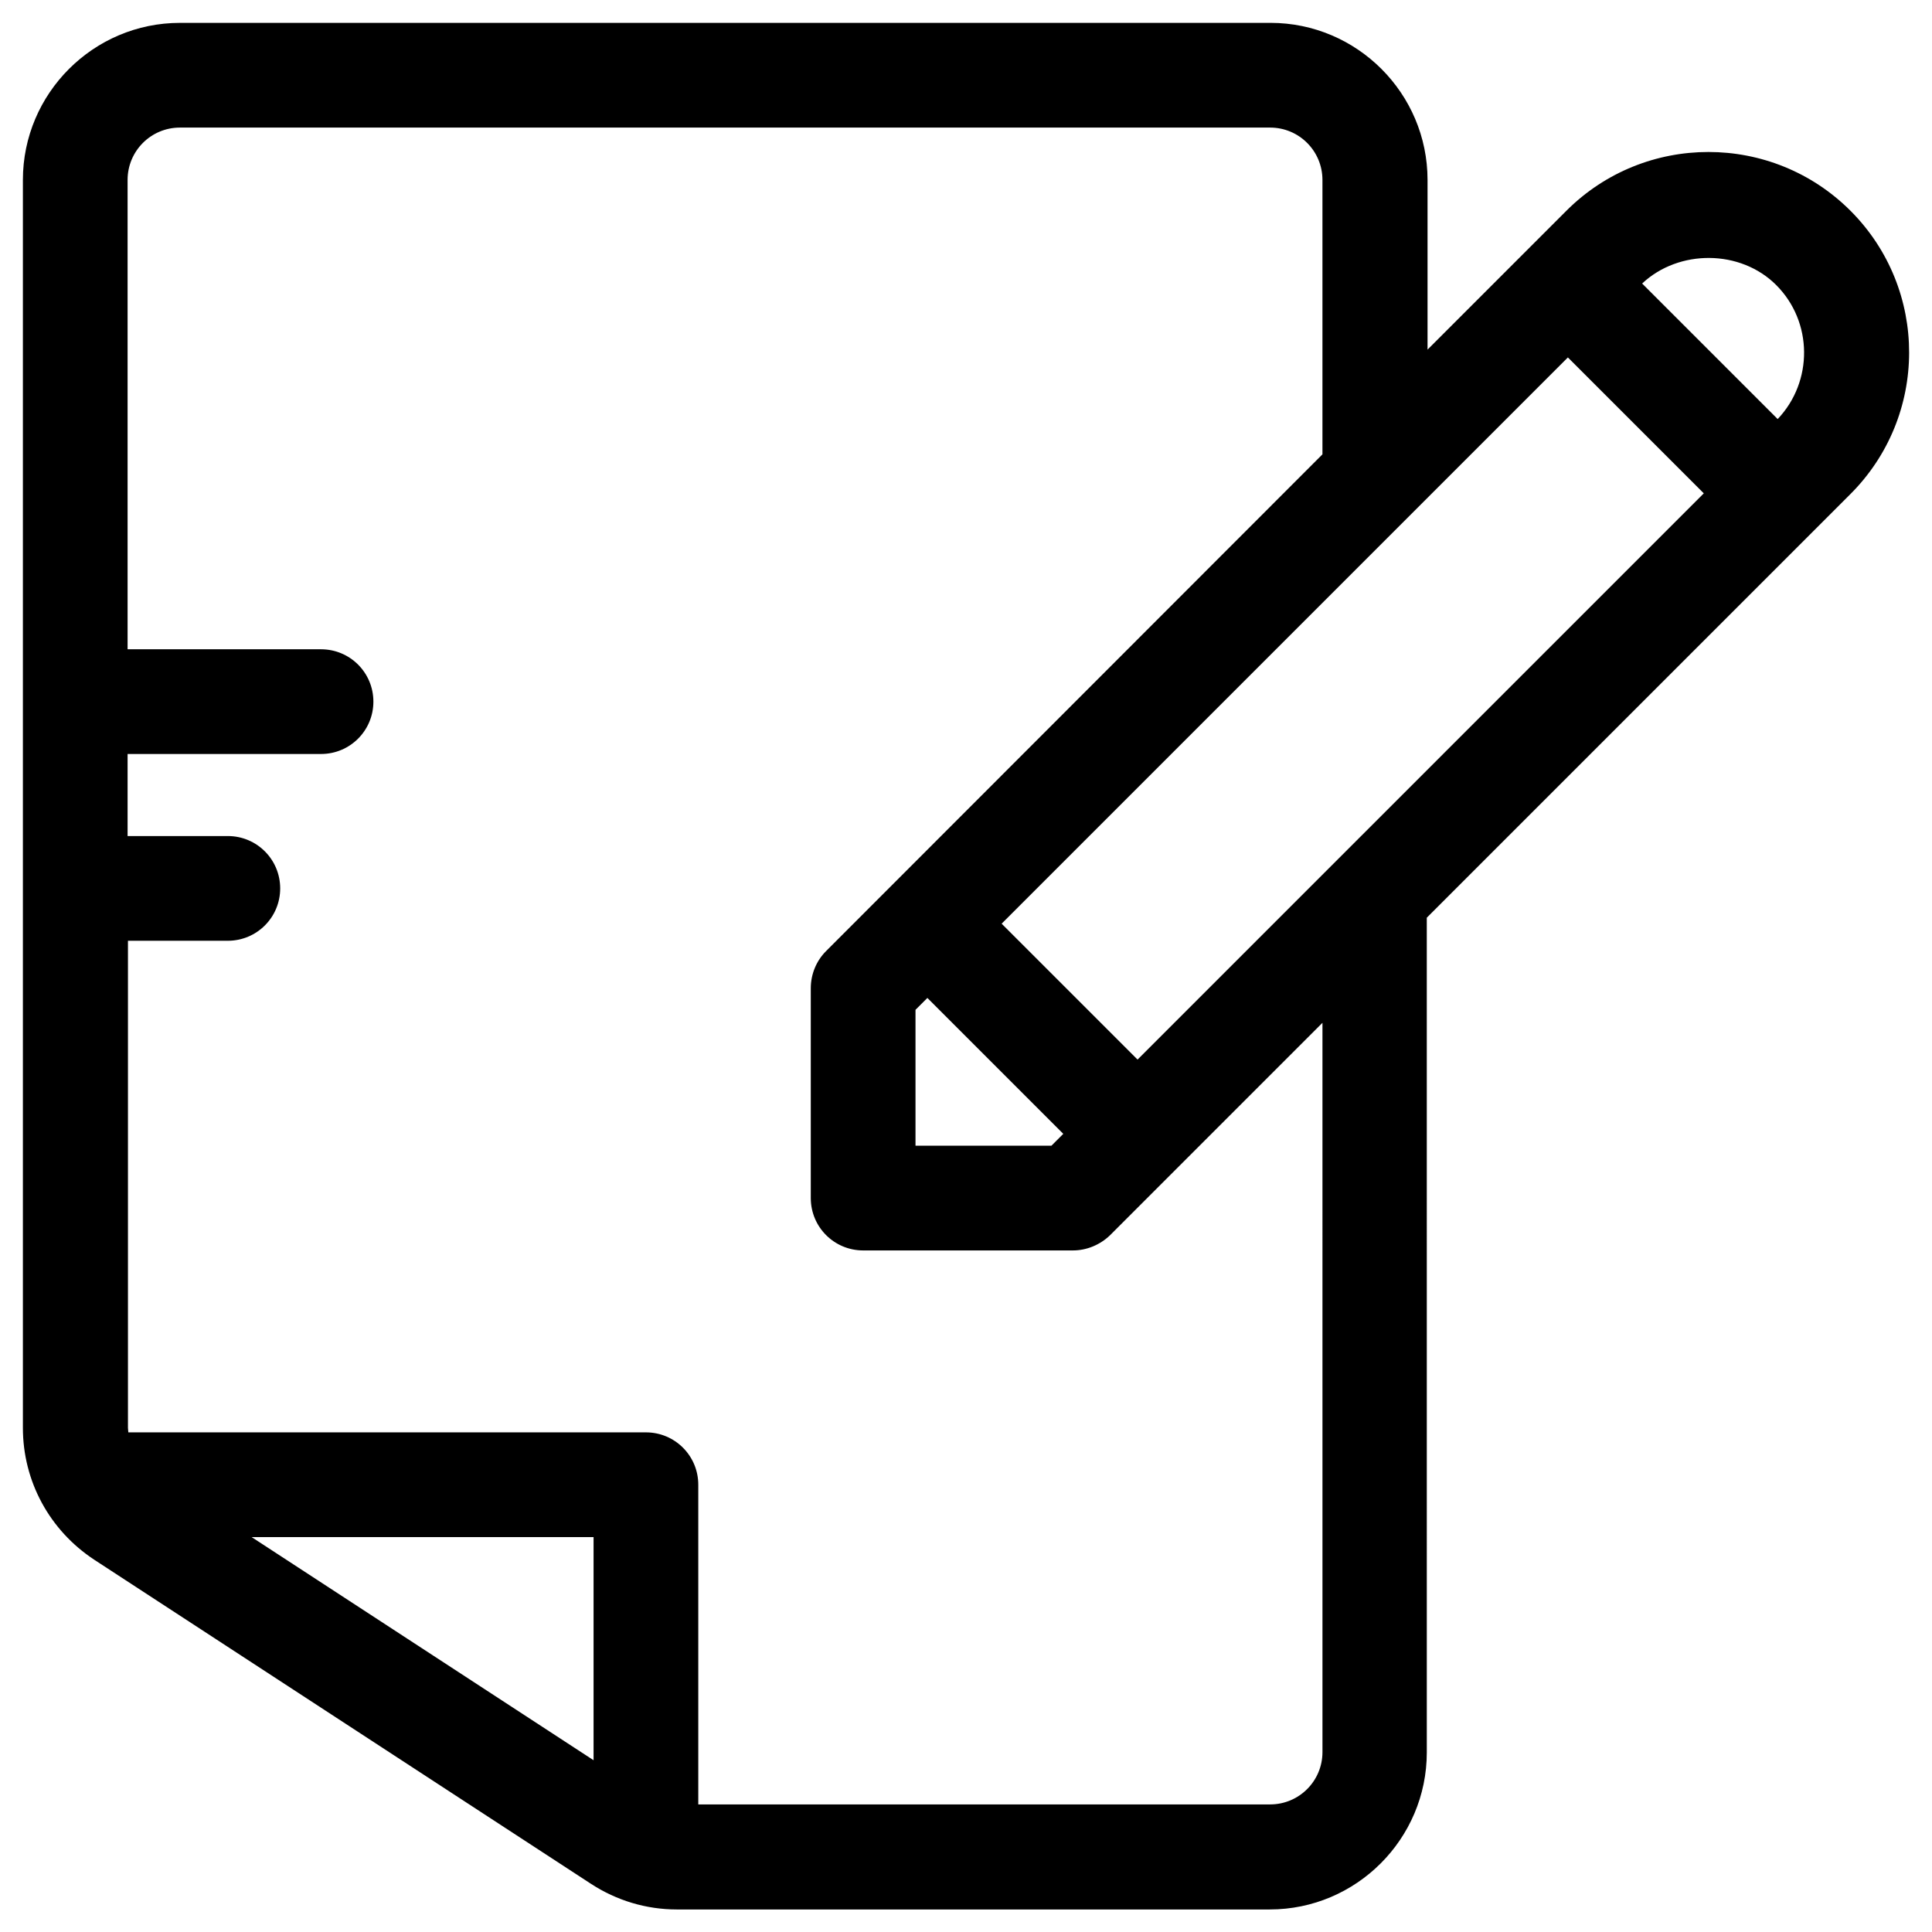
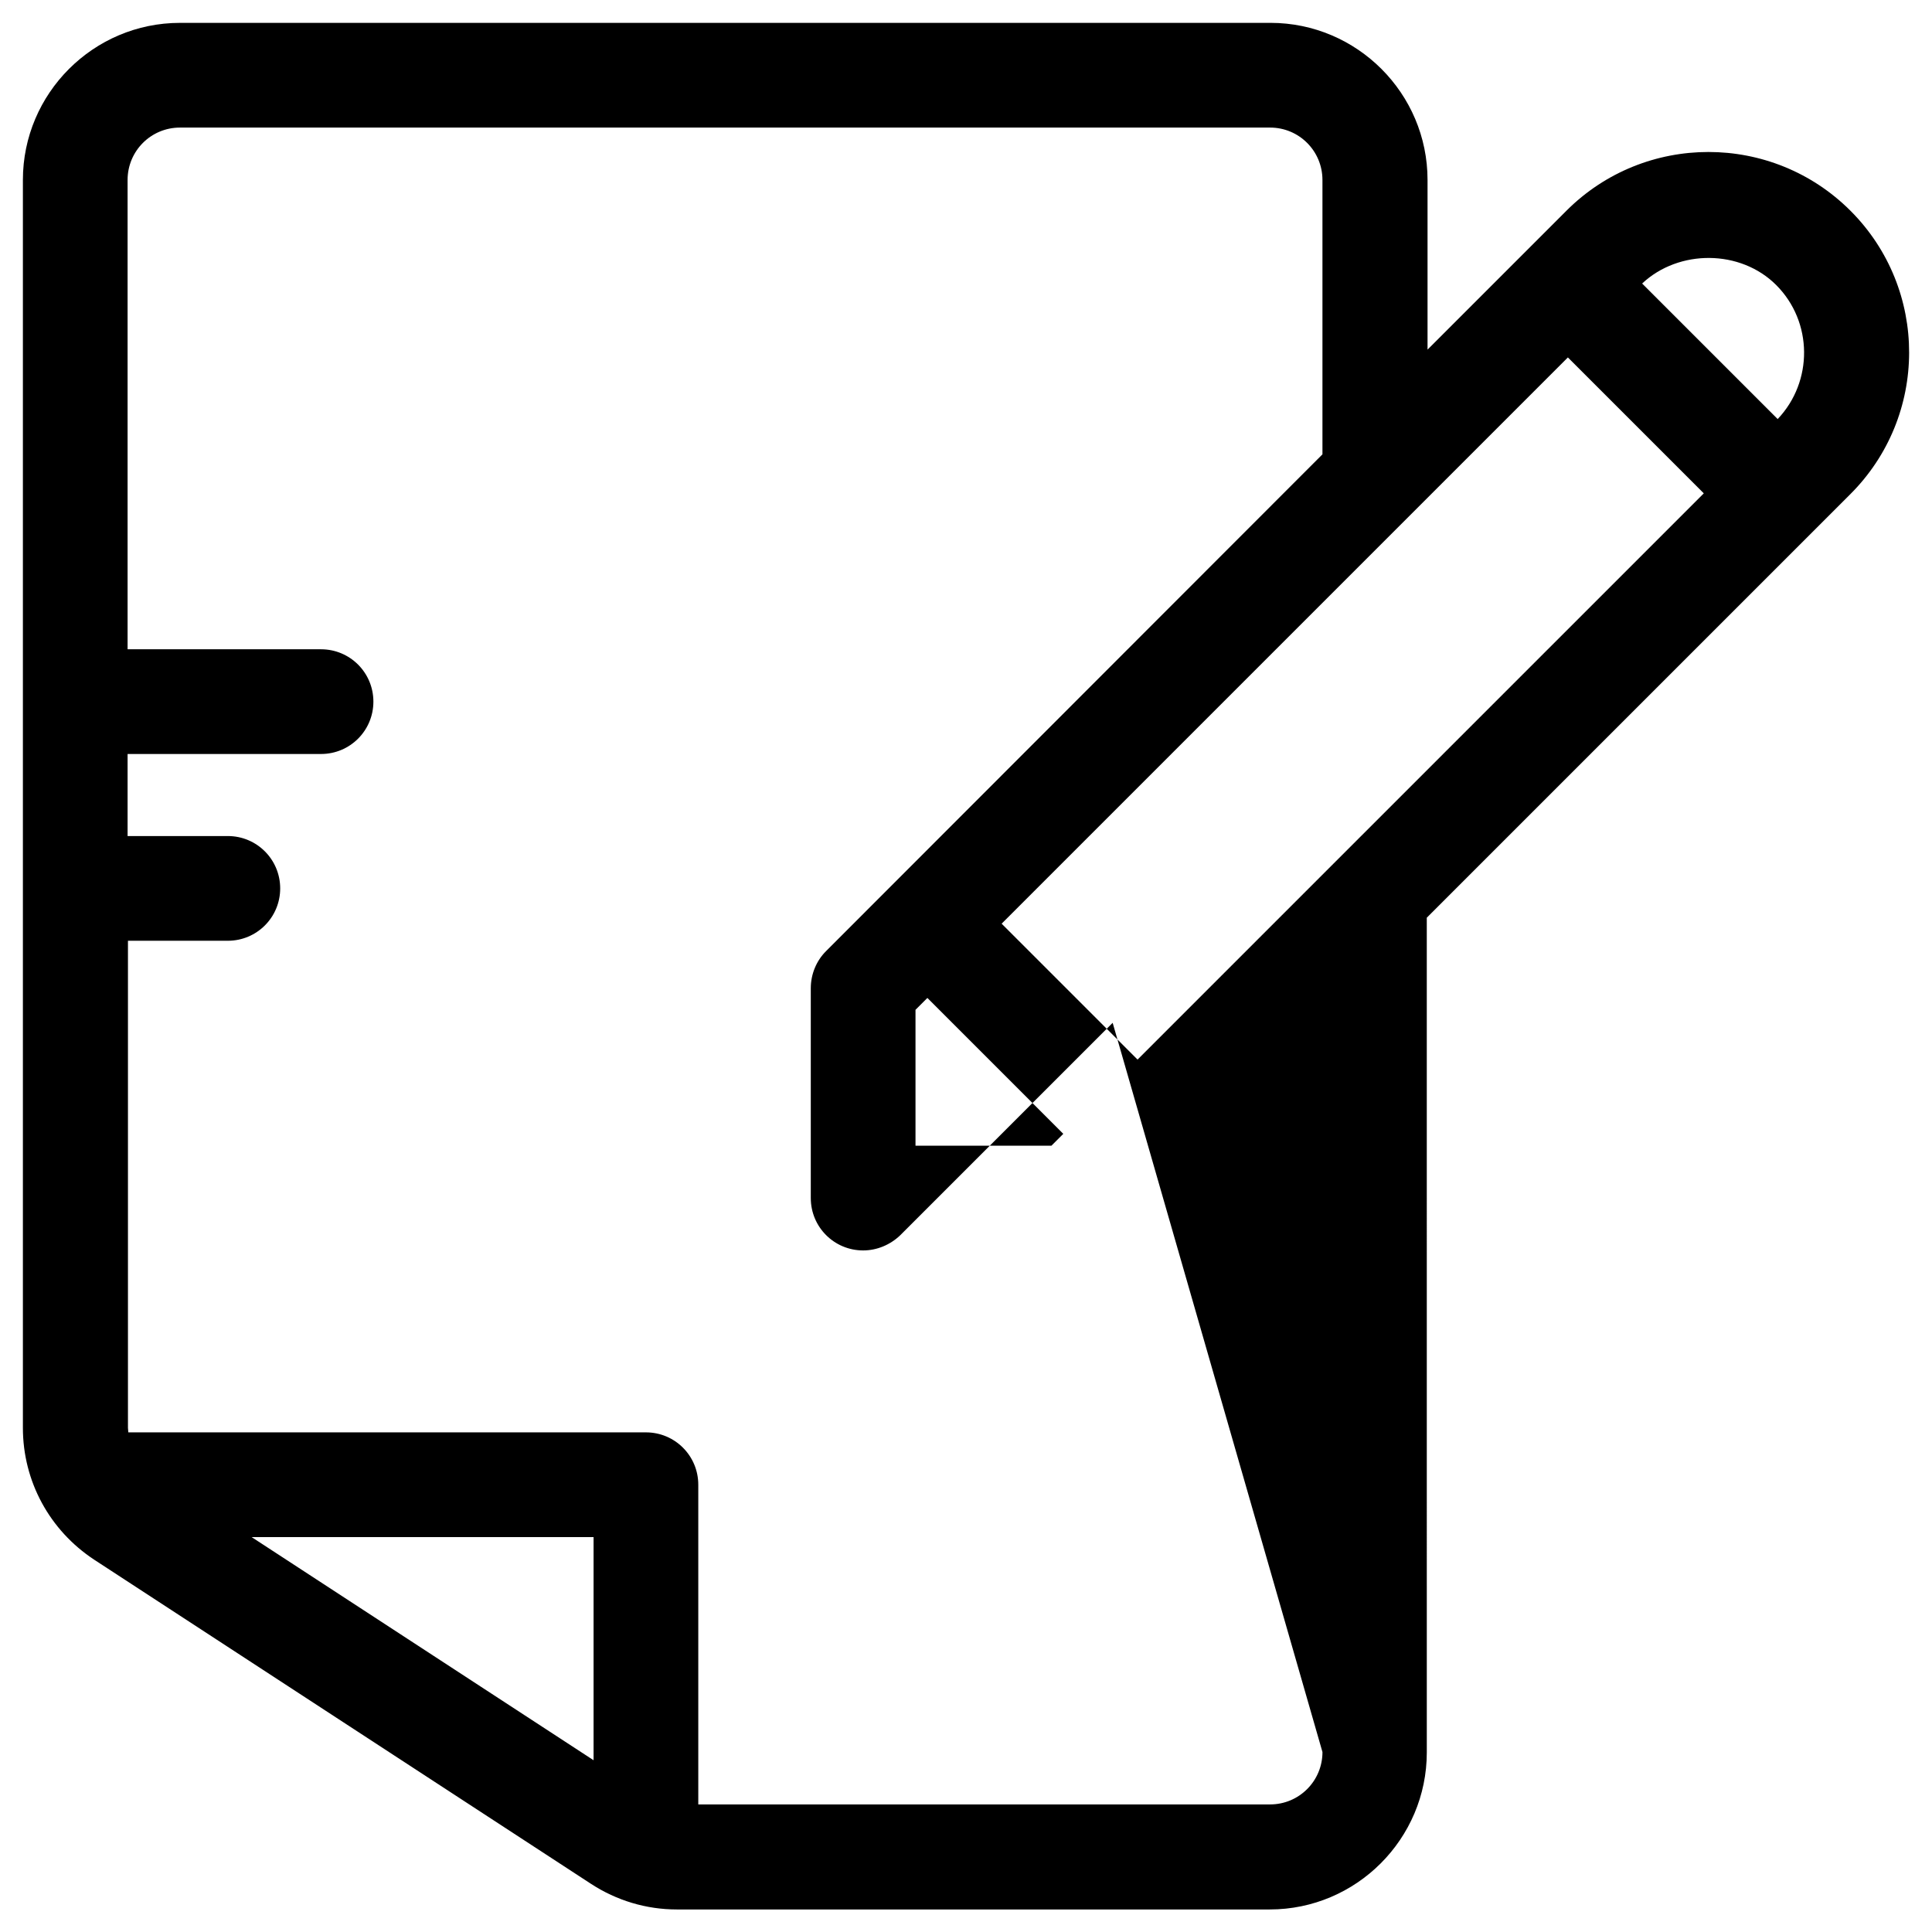
<svg xmlns="http://www.w3.org/2000/svg" fill="#000000" width="800px" height="800px" version="1.1" viewBox="144 144 512 512">
-   <path d="m634.39 199.85c-20.762-20.762-54.516-20.762-75.277 0l-36.801 36.801v-44.969c0-22.926-18.695-41.625-41.625-41.625l-289 0.004c-22.926 0-41.621 18.695-41.621 41.621v330.72c0 14.168 7.086 27.16 18.895 34.934l131.66 85.902c6.789 4.43 14.66 6.789 22.73 6.789h157.14c22.926 0 41.625-18.695 41.625-41.625l-0.004-221.2 112.08-112.08c20.961-20.762 20.961-54.516 0.195-75.277zm-188.93 224.95-36.016-36.016 150.06-150.06 36.016 36.016zm-58.844-13.188 3.148-3.148 36.016 36.016-3.148 3.148h-36.016zm228.09-192.08c9.742 9.742 9.84 25.586 0.395 35.523l-35.918-35.918c9.742-9.148 26.078-9.051 35.523 0.395zm-404.03 331.81h90.625v59.137zm283.79 56.973c0 7.676-6.199 13.875-13.875 13.875h-151.54v-84.723c0-7.676-6.199-13.875-13.875-13.875h-137.17c0-0.395-0.098-0.789-0.098-1.18v-129.1h26.469c7.676 0 13.875-6.199 13.875-13.875 0-7.676-6.199-13.875-13.875-13.875h-26.566v-21.746h51.266c7.676 0 13.875-6.199 13.875-13.875s-6.199-13.875-13.875-13.875h-51.266v-124.38c0-7.676 6.199-13.875 13.875-13.875h288.9c7.676 0 13.875 6.199 13.875 13.875v72.719l-131.56 131.66c-2.559 2.559-4.035 6.102-4.035 9.84v55.598c0 7.676 6.199 13.875 13.875 13.875h55.598c3.641 0 7.184-1.477 9.84-4.035l56.285-56.285z" />
+   <path d="m634.39 199.85c-20.762-20.762-54.516-20.762-75.277 0l-36.801 36.801v-44.969c0-22.926-18.695-41.625-41.625-41.625l-289 0.004c-22.926 0-41.621 18.695-41.621 41.621v330.72c0 14.168 7.086 27.16 18.895 34.934l131.66 85.902c6.789 4.43 14.66 6.789 22.73 6.789h157.14c22.926 0 41.625-18.695 41.625-41.625l-0.004-221.2 112.08-112.08c20.961-20.762 20.961-54.516 0.195-75.277zm-188.93 224.95-36.016-36.016 150.06-150.06 36.016 36.016zm-58.844-13.188 3.148-3.148 36.016 36.016-3.148 3.148h-36.016zm228.09-192.08c9.742 9.742 9.84 25.586 0.395 35.523l-35.918-35.918c9.742-9.148 26.078-9.051 35.523 0.395zm-404.03 331.81h90.625v59.137zm283.79 56.973c0 7.676-6.199 13.875-13.875 13.875h-151.54v-84.723c0-7.676-6.199-13.875-13.875-13.875h-137.17c0-0.395-0.098-0.789-0.098-1.18v-129.1h26.469c7.676 0 13.875-6.199 13.875-13.875 0-7.676-6.199-13.875-13.875-13.875h-26.566v-21.746h51.266c7.676 0 13.875-6.199 13.875-13.875s-6.199-13.875-13.875-13.875h-51.266v-124.38c0-7.676 6.199-13.875 13.875-13.875h288.9c7.676 0 13.875 6.199 13.875 13.875v72.719l-131.56 131.66c-2.559 2.559-4.035 6.102-4.035 9.84v55.598c0 7.676 6.199 13.875 13.875 13.875c3.641 0 7.184-1.477 9.84-4.035l56.285-56.285z" />
</svg>